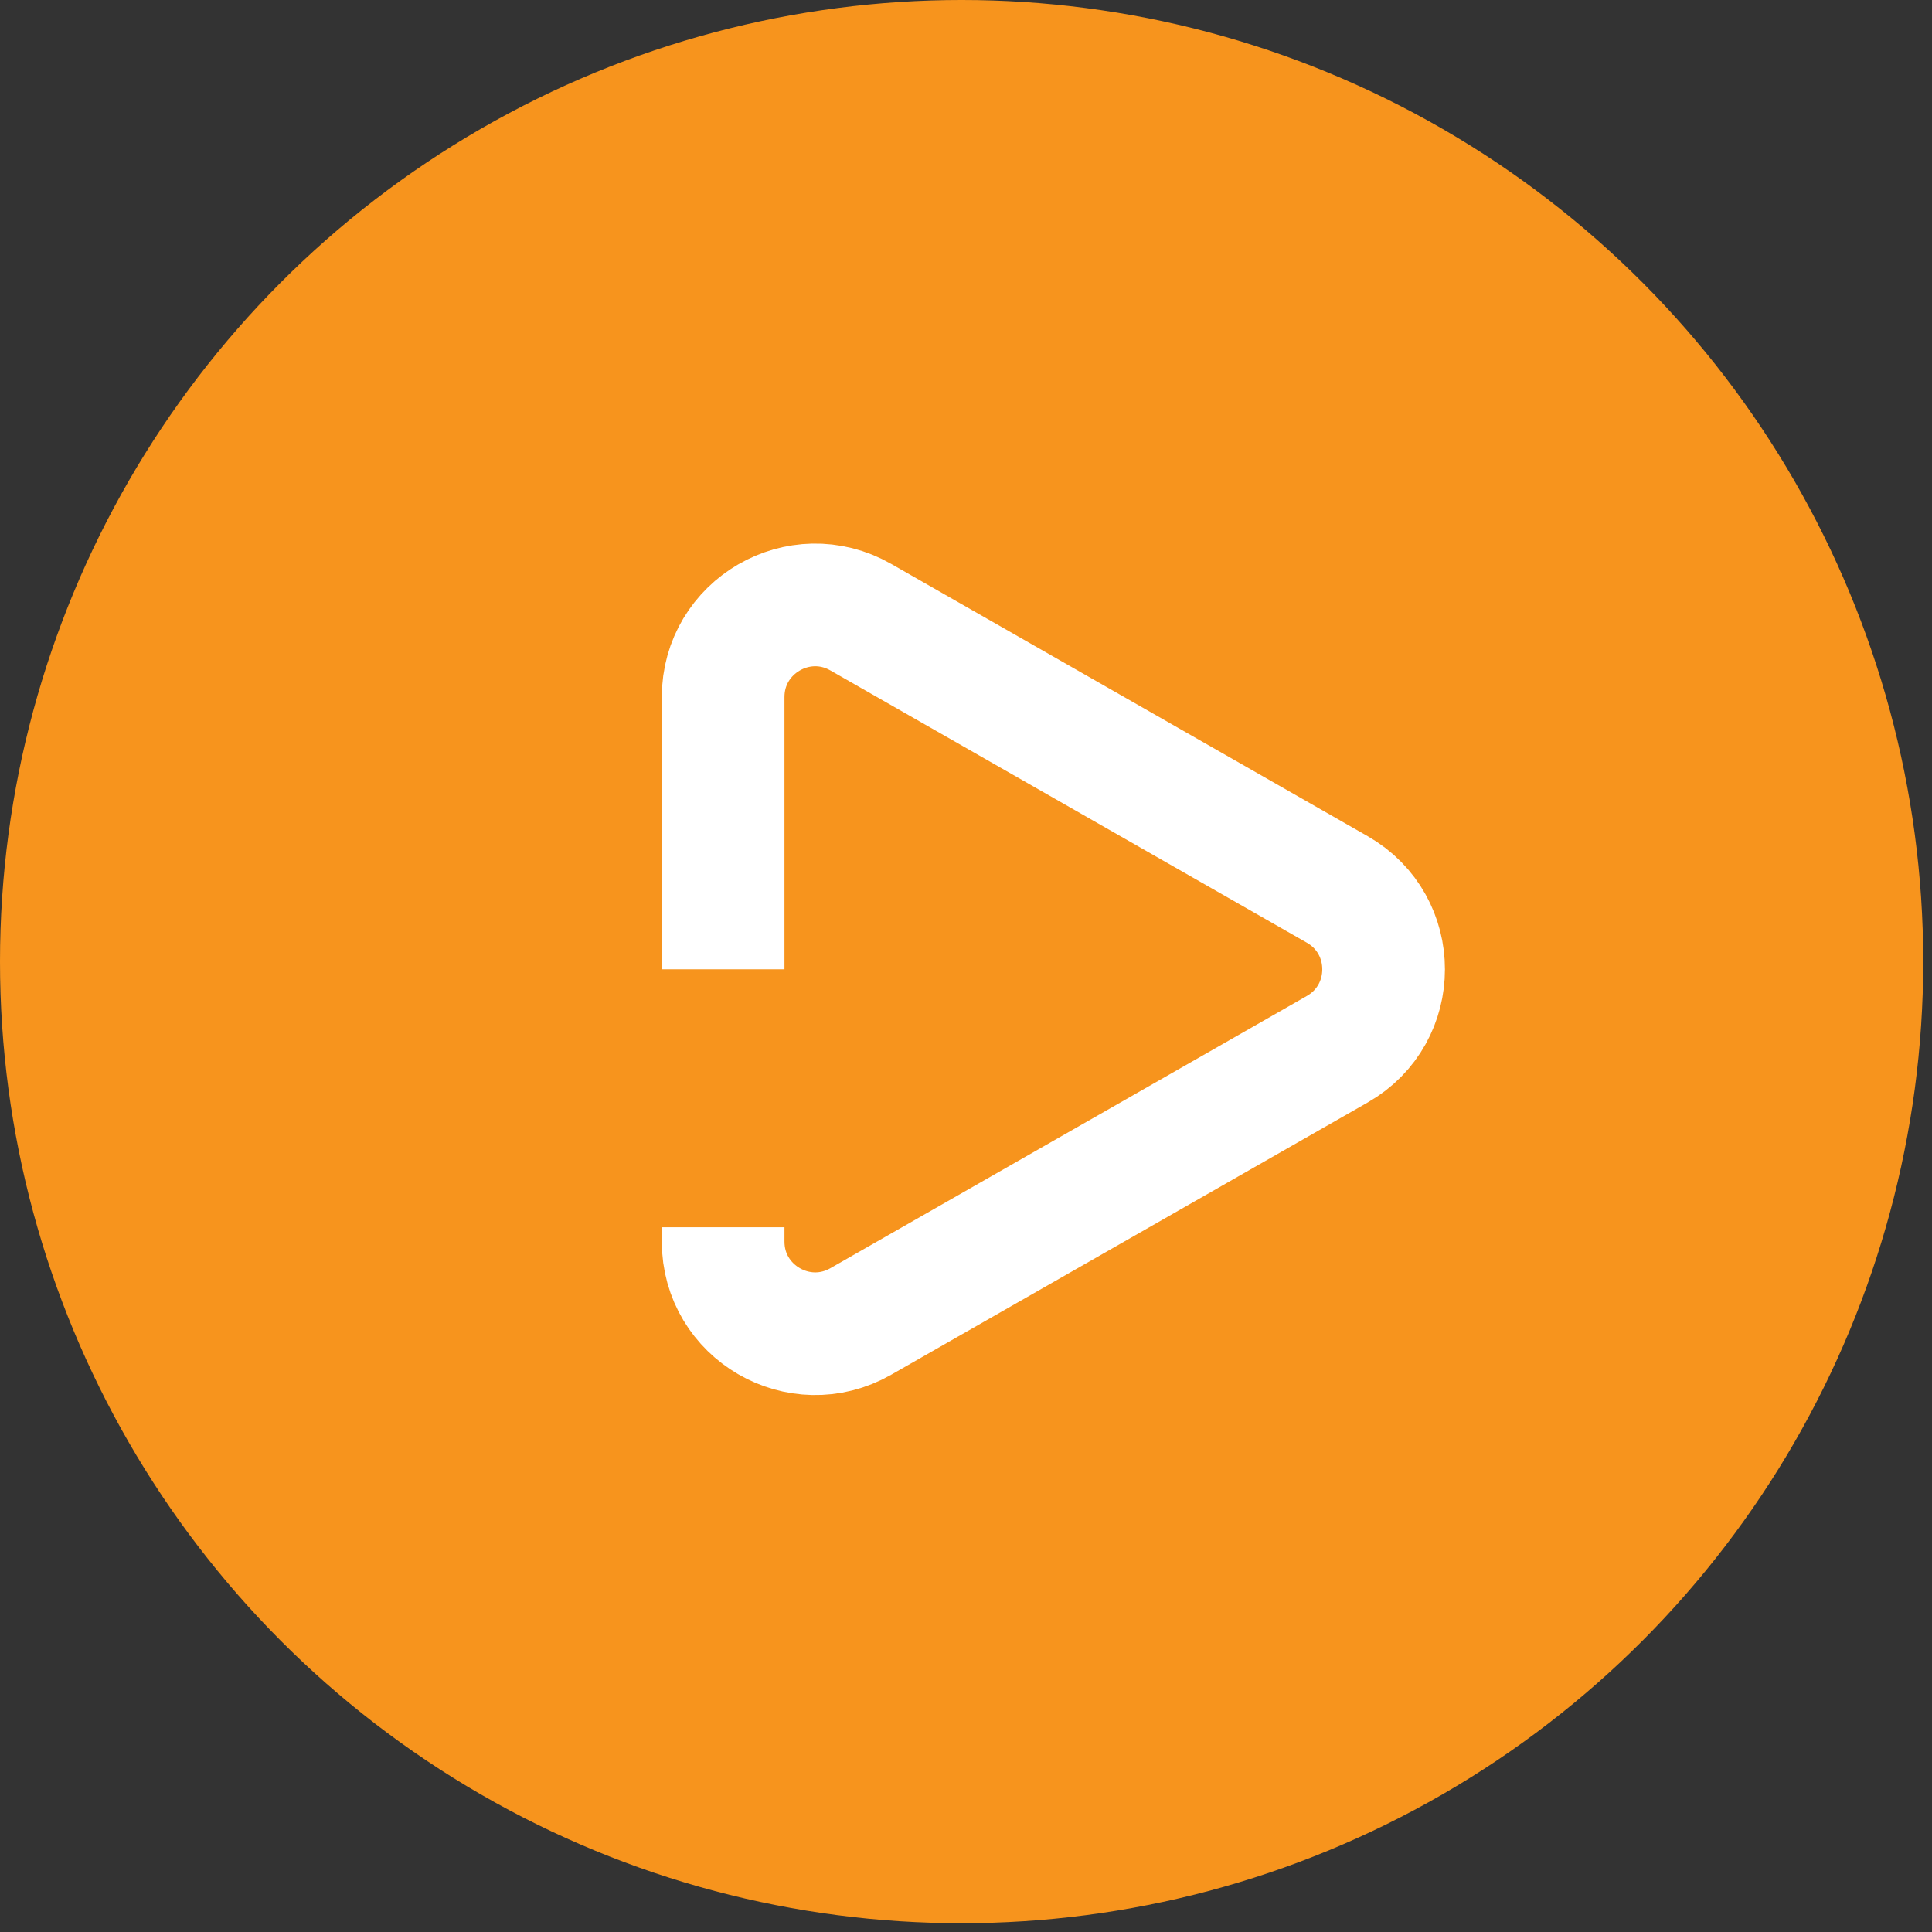
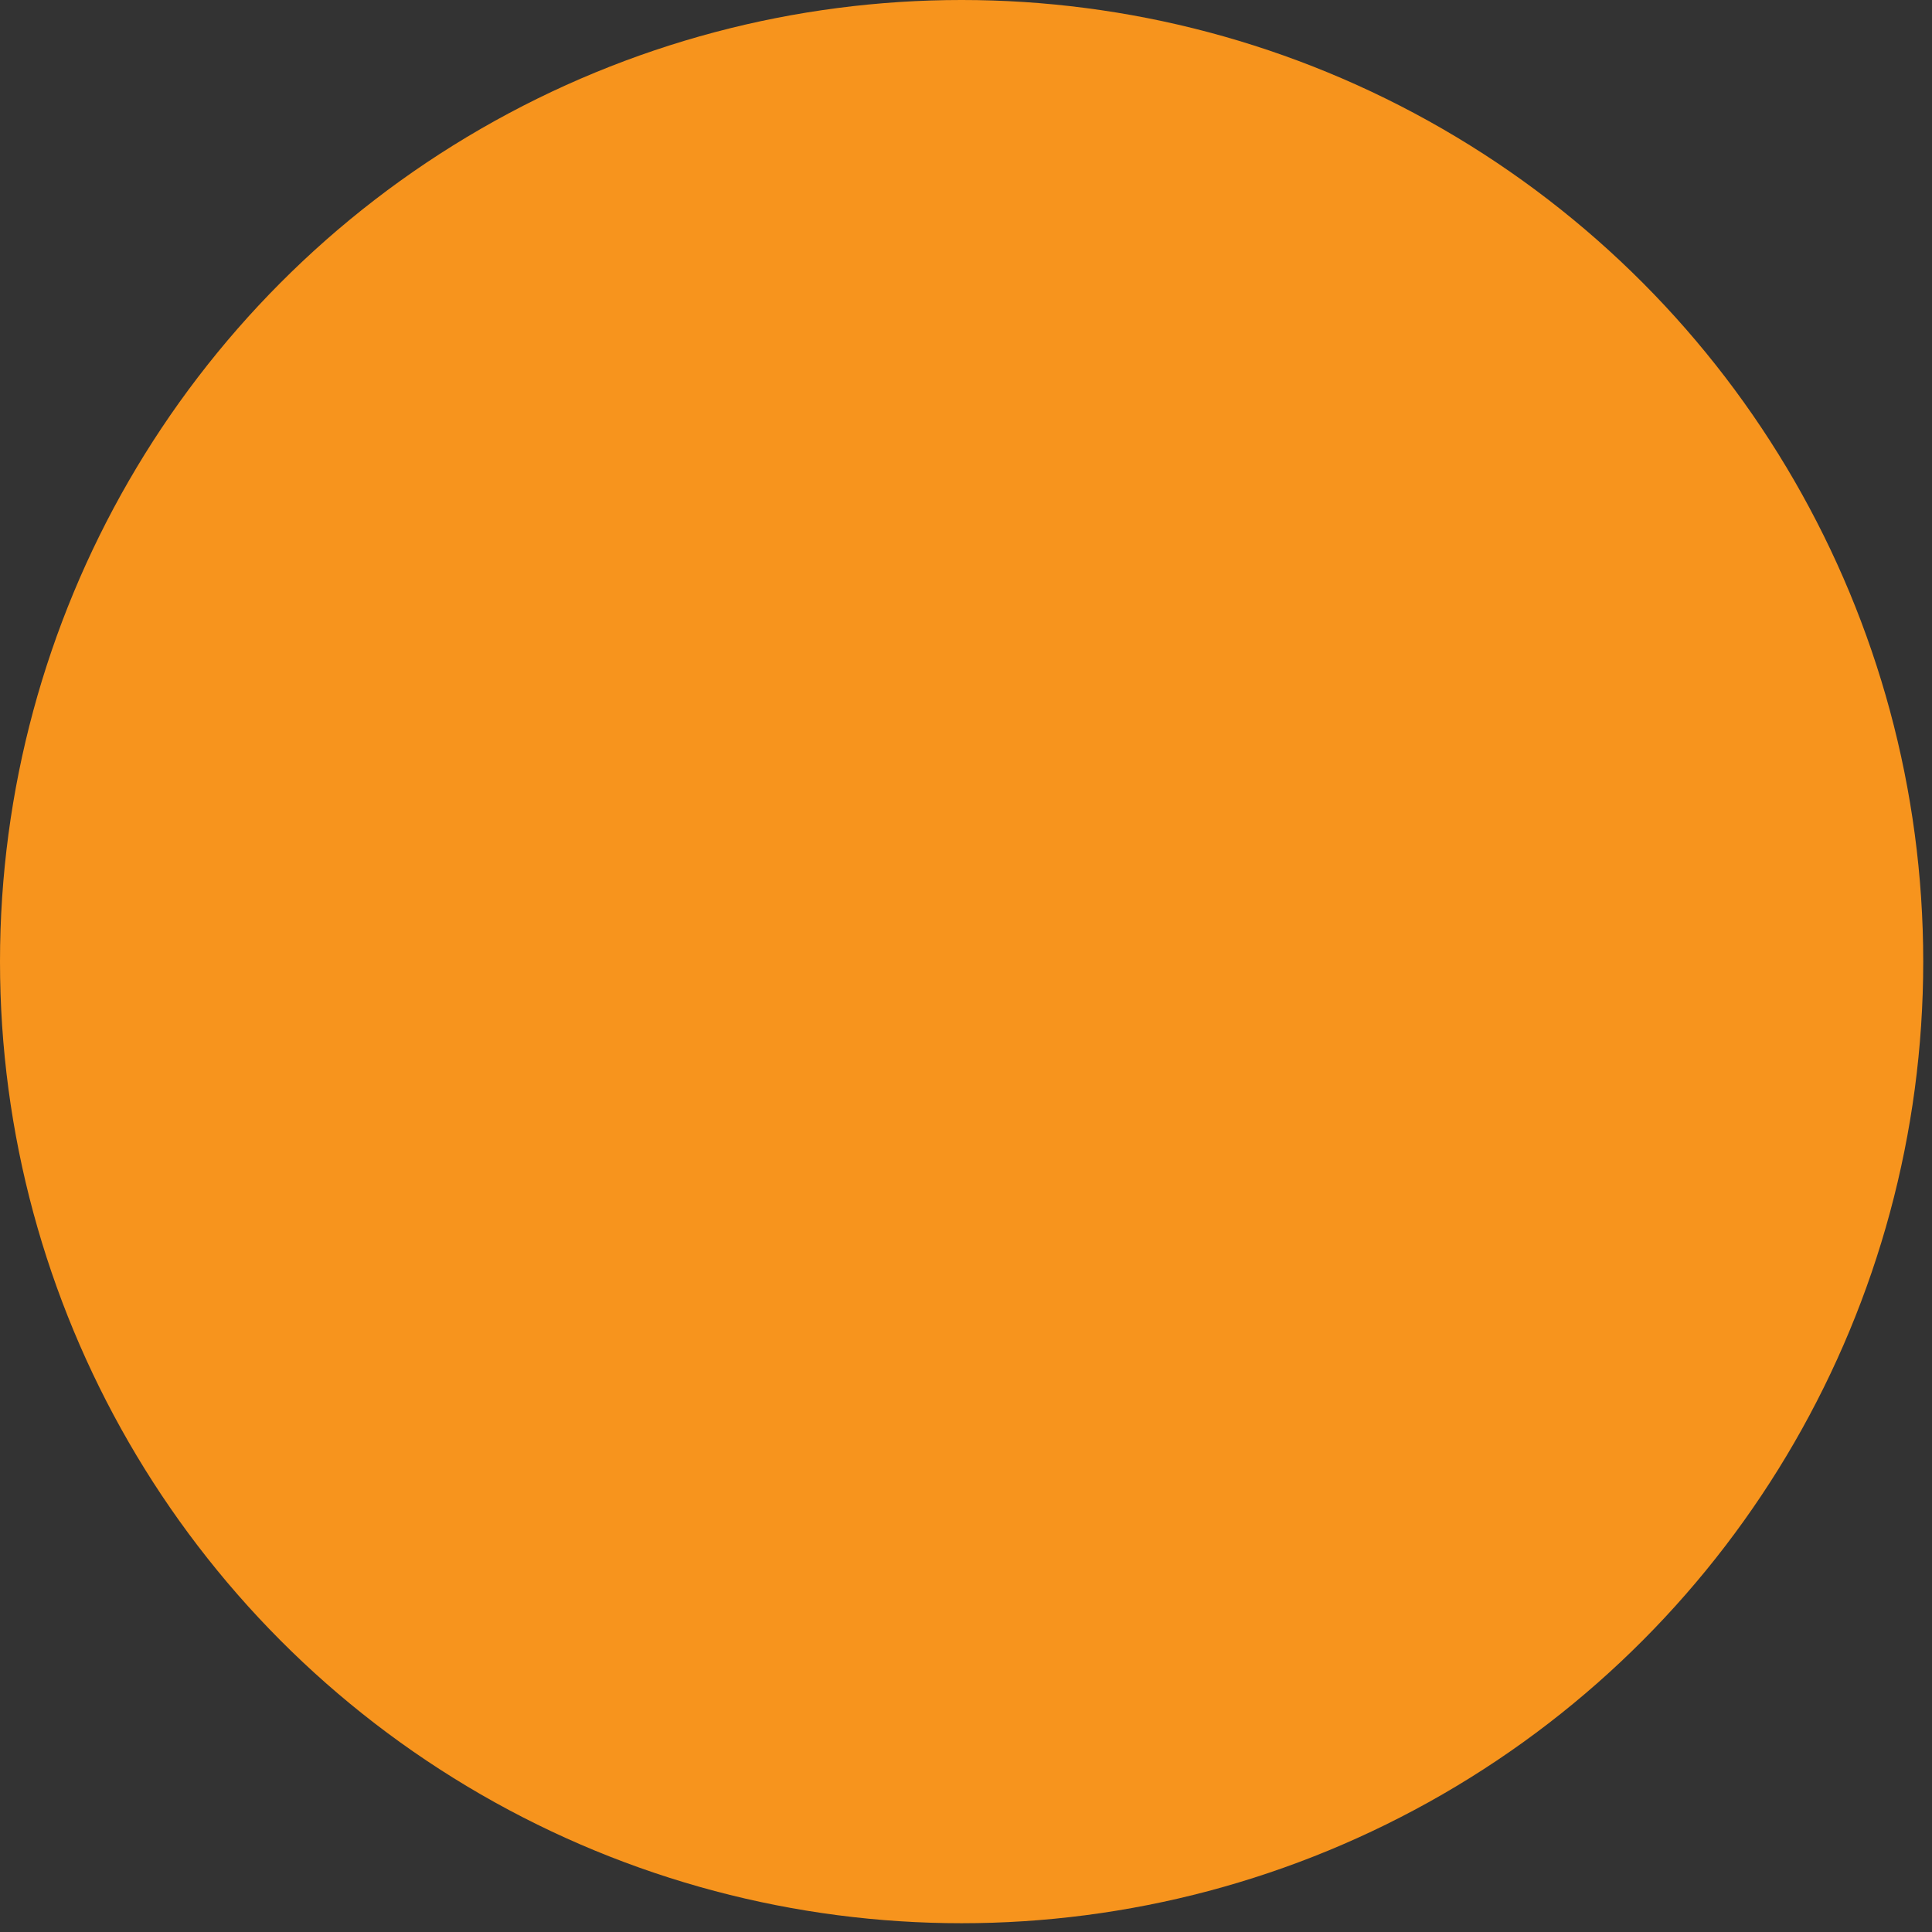
<svg xmlns="http://www.w3.org/2000/svg" width="126" height="126" fill="none">
  <rect width="100%" height="100%" fill="#333333" stroke="none" />
  <circle cx="62.714" cy="62.714" r="62.714" fill="#F7941D" />
-   <path d="M47.161 63.216V45.46c0-4.607 4.977-7.495 8.977-5.21l31.075 17.758c4.03 2.303 4.03 8.115 0 10.419L56.138 86.183c-4 2.285-8.977-.603-8.977-5.21v-.935" stroke="#fff" stroke-width="8" />
</svg>